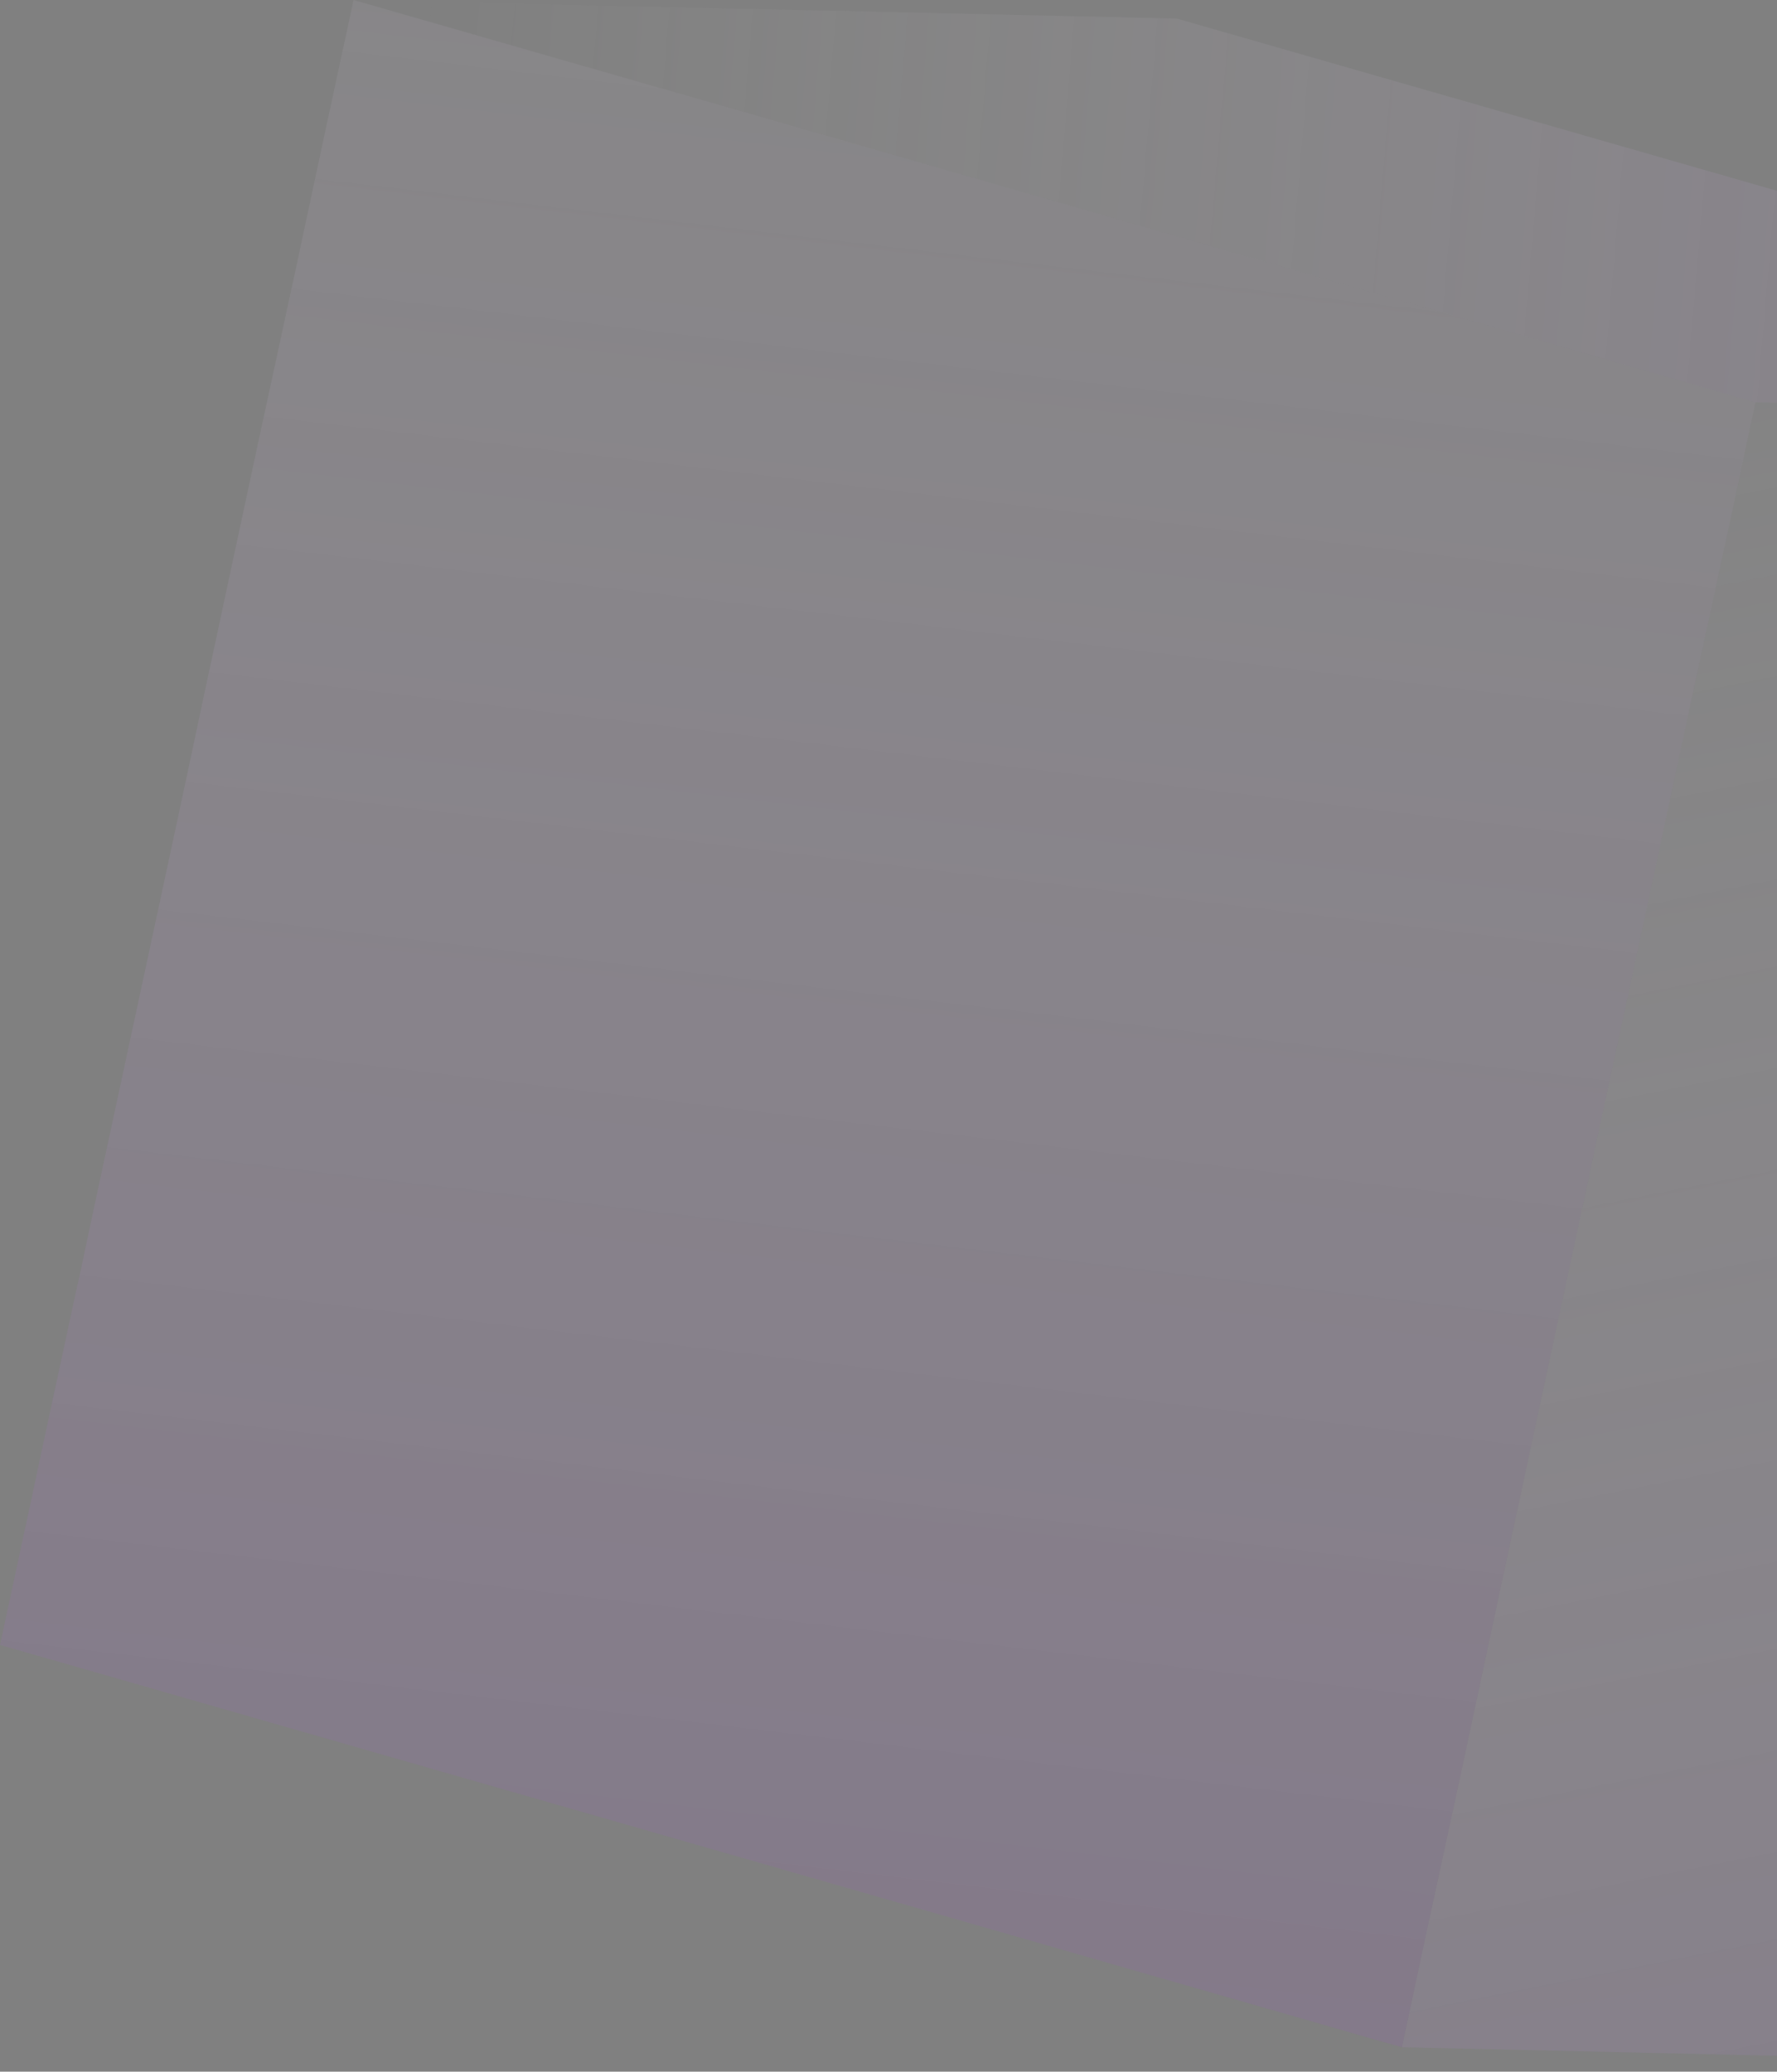
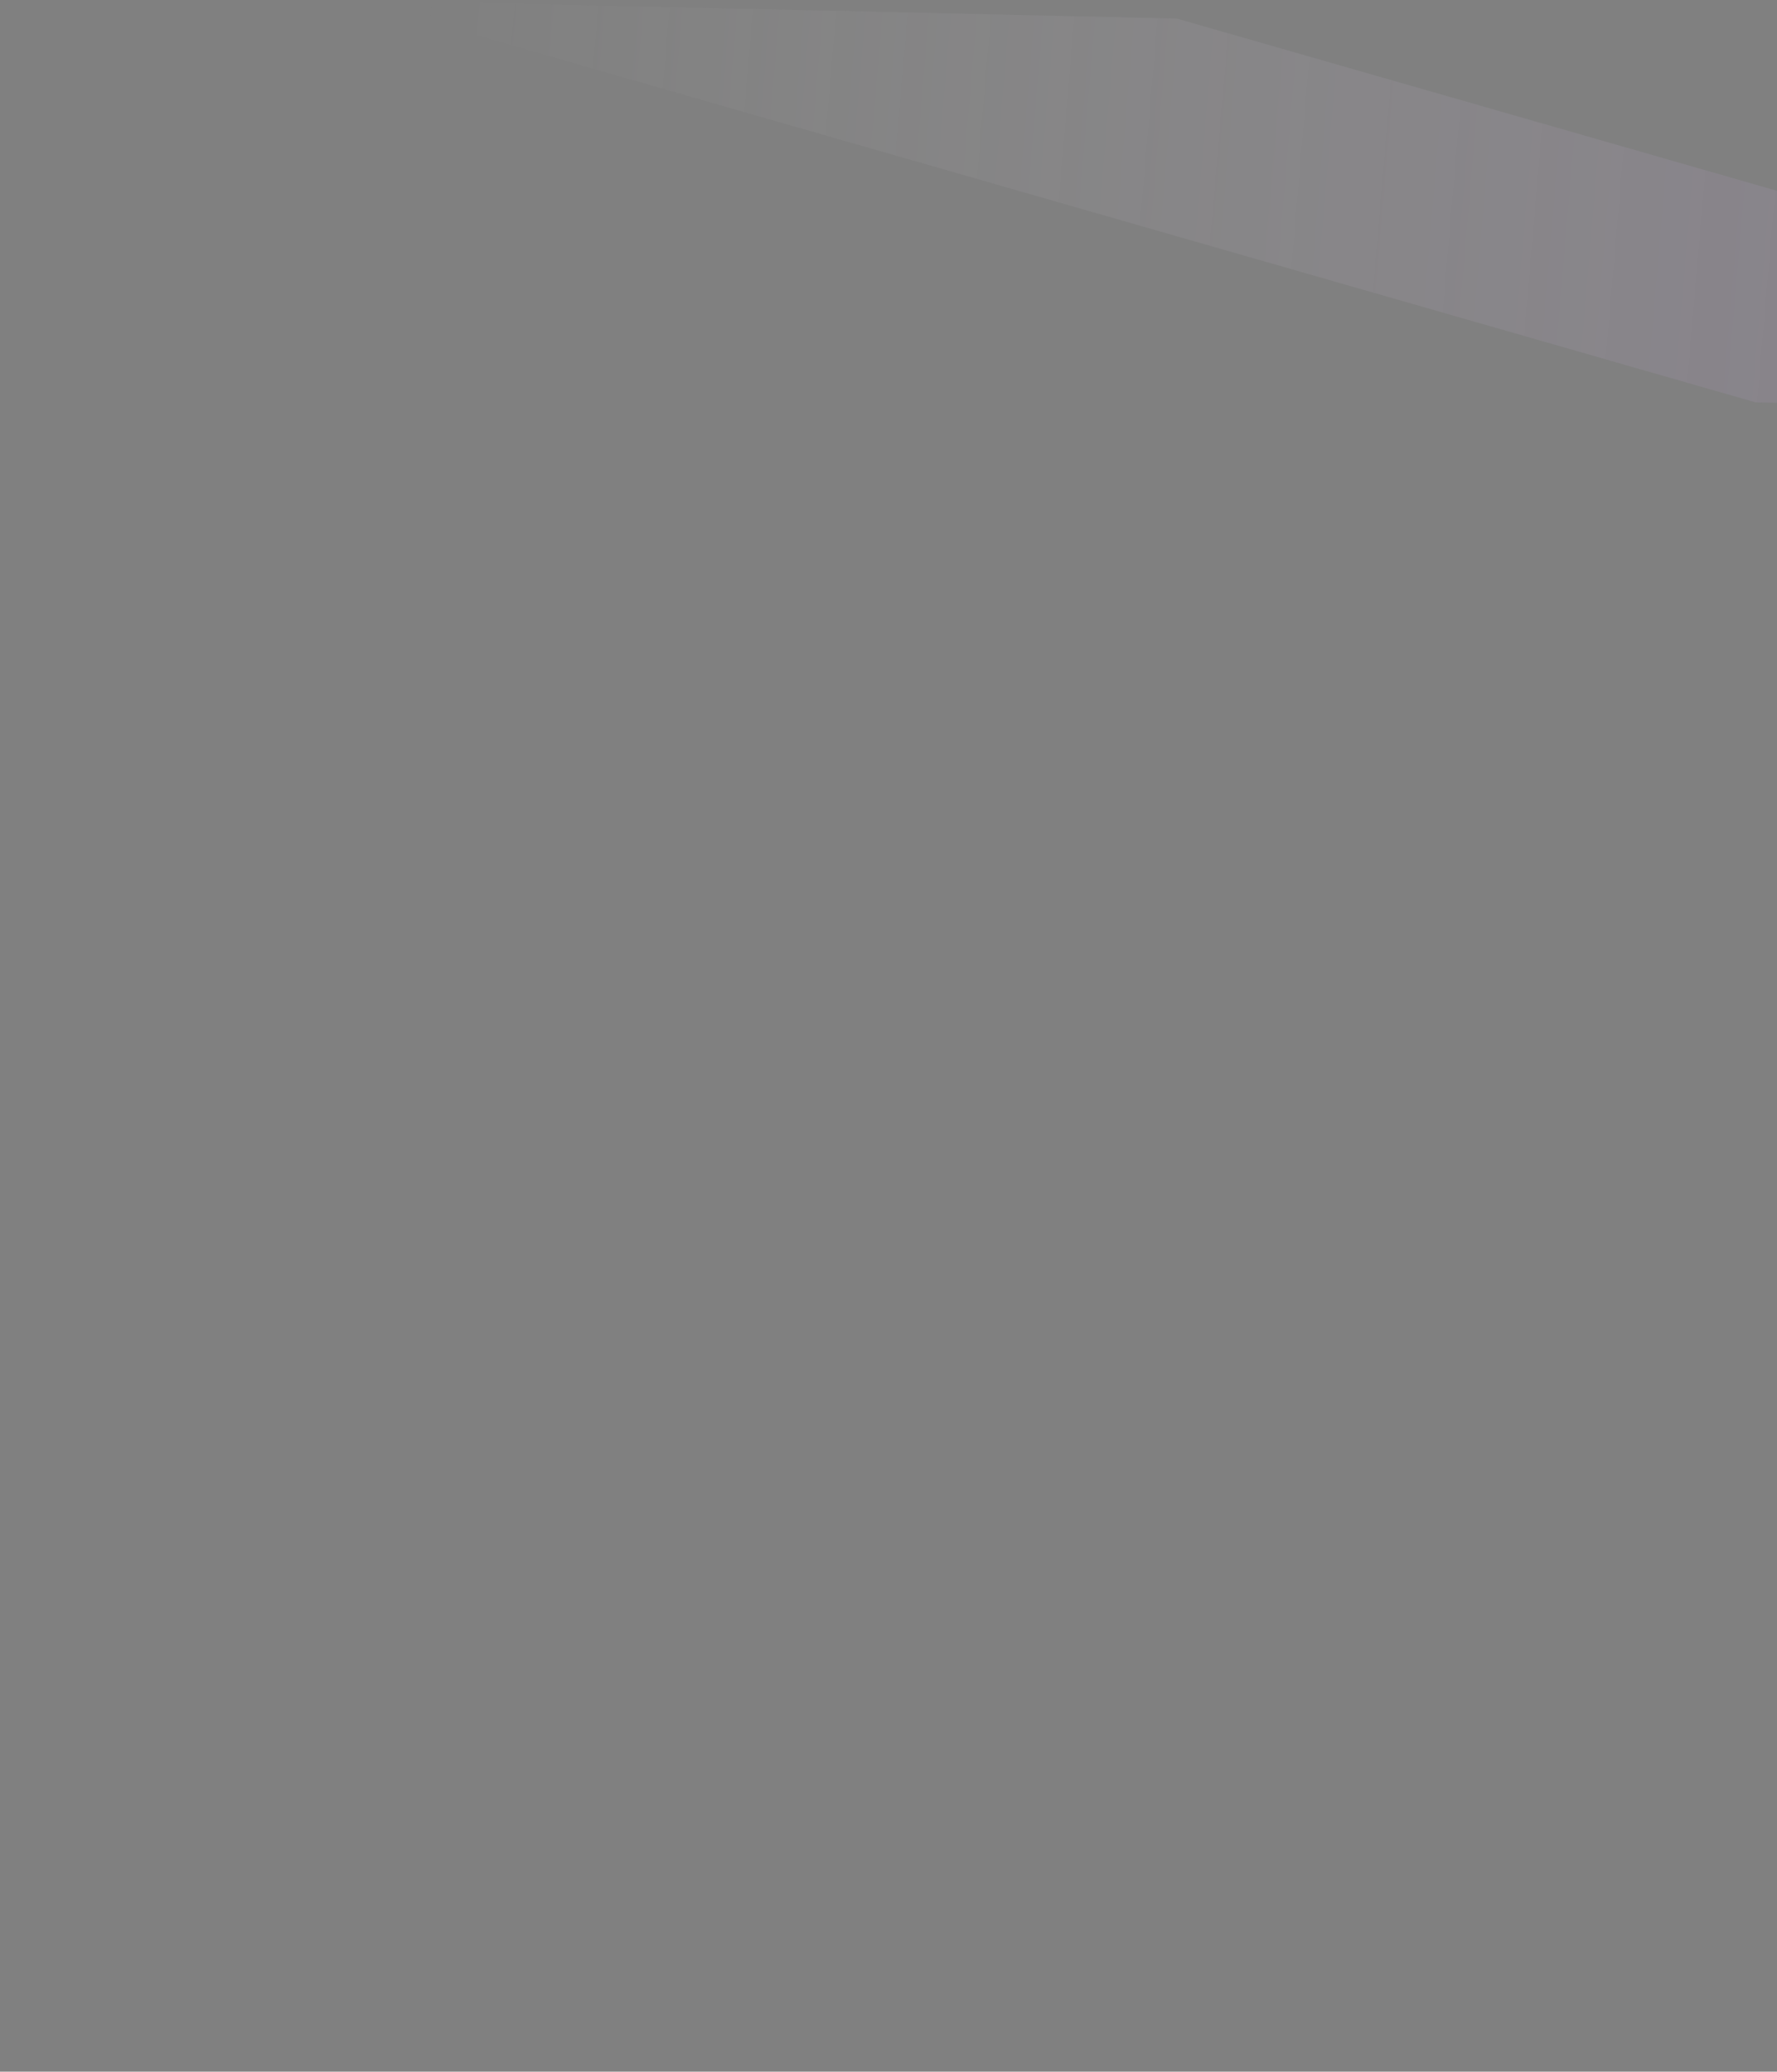
<svg xmlns="http://www.w3.org/2000/svg" width="133" height="155" viewBox="0 0 133 155" fill="none">
  <rect x="0" y="0" width="133" height="155" fill="#808080" stroke="none" />
  <g opacity="0.3">
    <path d="M192.999 31.487L131.386 30.102L26.46 0.001L88.072 1.386L192.999 31.487Z" fill="url(#paint0_linear_129_2741)" />
-     <path d="M166.523 154.575L104.927 153.172L106.815 144.349L109.443 132.223L112.503 117.928L114.632 108.01L118.515 89.945L118.53 89.927L119.143 86.992L121.933 74.085L125.233 58.696L125.898 55.553C125.914 55.535 125.914 55.535 125.914 55.535L126.606 52.288L129.309 39.815L131.386 30.105L193 31.487L190.616 42.552L186.56 61.485L166.523 154.575Z" fill="url(#paint1_linear_129_2741)" />
-     <path d="M104.927 153.172L102.606 152.512L68.758 142.79L0 123.07L1.792 114.767L4.083 104.068L5.826 96.007L5.842 95.989L6.934 90.83L8.574 83.221L13.365 60.952L15.327 51.747L18.274 37.99L19.699 31.373L22.176 19.942L24.127 10.822L26.461 0L131.389 30.101L129.311 39.81L126.608 52.284L125.917 55.531C125.917 55.531 125.917 55.531 125.901 55.549L125.236 58.692L121.935 74.082L119.145 86.988L118.532 89.923L118.517 89.941L114.634 108.006L112.505 117.924L109.445 132.219L106.818 144.345L104.927 153.172Z" fill="url(#paint2_linear_129_2741)" />
  </g>
  <defs>
    <linearGradient id="paint0_linear_129_2741" x1="256.208" y1="28.296" x2="30.196" y2="8.972" gradientUnits="userSpaceOnUse">
      <stop stop-color="#4D007F" />
      <stop offset="0.006" stop-color="#4E0280" stop-opacity="0.994" />
      <stop offset="0.293" stop-color="#8C5AAC" stop-opacity="0.707" />
      <stop offset="0.546" stop-color="#BDA1D0" stop-opacity="0.454" />
      <stop offset="0.755" stop-color="#E1D4E9" stop-opacity="0.245" />
      <stop offset="0.913" stop-color="#F7F3F9" stop-opacity="0.087" />
      <stop offset="1" stop-color="white" stop-opacity="0" />
    </linearGradient>
    <linearGradient id="paint1_linear_129_2741" x1="183.16" y1="264.945" x2="130.241" y2="-1.573" gradientUnits="userSpaceOnUse">
      <stop stop-color="#4D007F" />
      <stop offset="0.006" stop-color="#4E0280" stop-opacity="0.994" />
      <stop offset="0.293" stop-color="#8C5AAC" stop-opacity="0.707" />
      <stop offset="0.546" stop-color="#BDA1D0" stop-opacity="0.454" />
      <stop offset="0.755" stop-color="#E1D4E9" stop-opacity="0.245" />
      <stop offset="0.913" stop-color="#F7F3F9" stop-opacity="0.087" />
      <stop offset="1" stop-color="white" stop-opacity="0" />
    </linearGradient>
    <linearGradient id="paint2_linear_129_2741" x1="44.347" y1="257.599" x2="86.008" y2="-94.88" gradientUnits="userSpaceOnUse">
      <stop stop-color="#4D007F" />
      <stop offset="0.006" stop-color="#4E0280" stop-opacity="0.994" />
      <stop offset="0.293" stop-color="#8C5AAC" stop-opacity="0.707" />
      <stop offset="0.546" stop-color="#BDA1D0" stop-opacity="0.454" />
      <stop offset="0.755" stop-color="#E1D4E9" stop-opacity="0.245" />
      <stop offset="0.913" stop-color="#F7F3F9" stop-opacity="0.087" />
      <stop offset="1" stop-color="white" stop-opacity="0" />
    </linearGradient>
  </defs>
</svg>